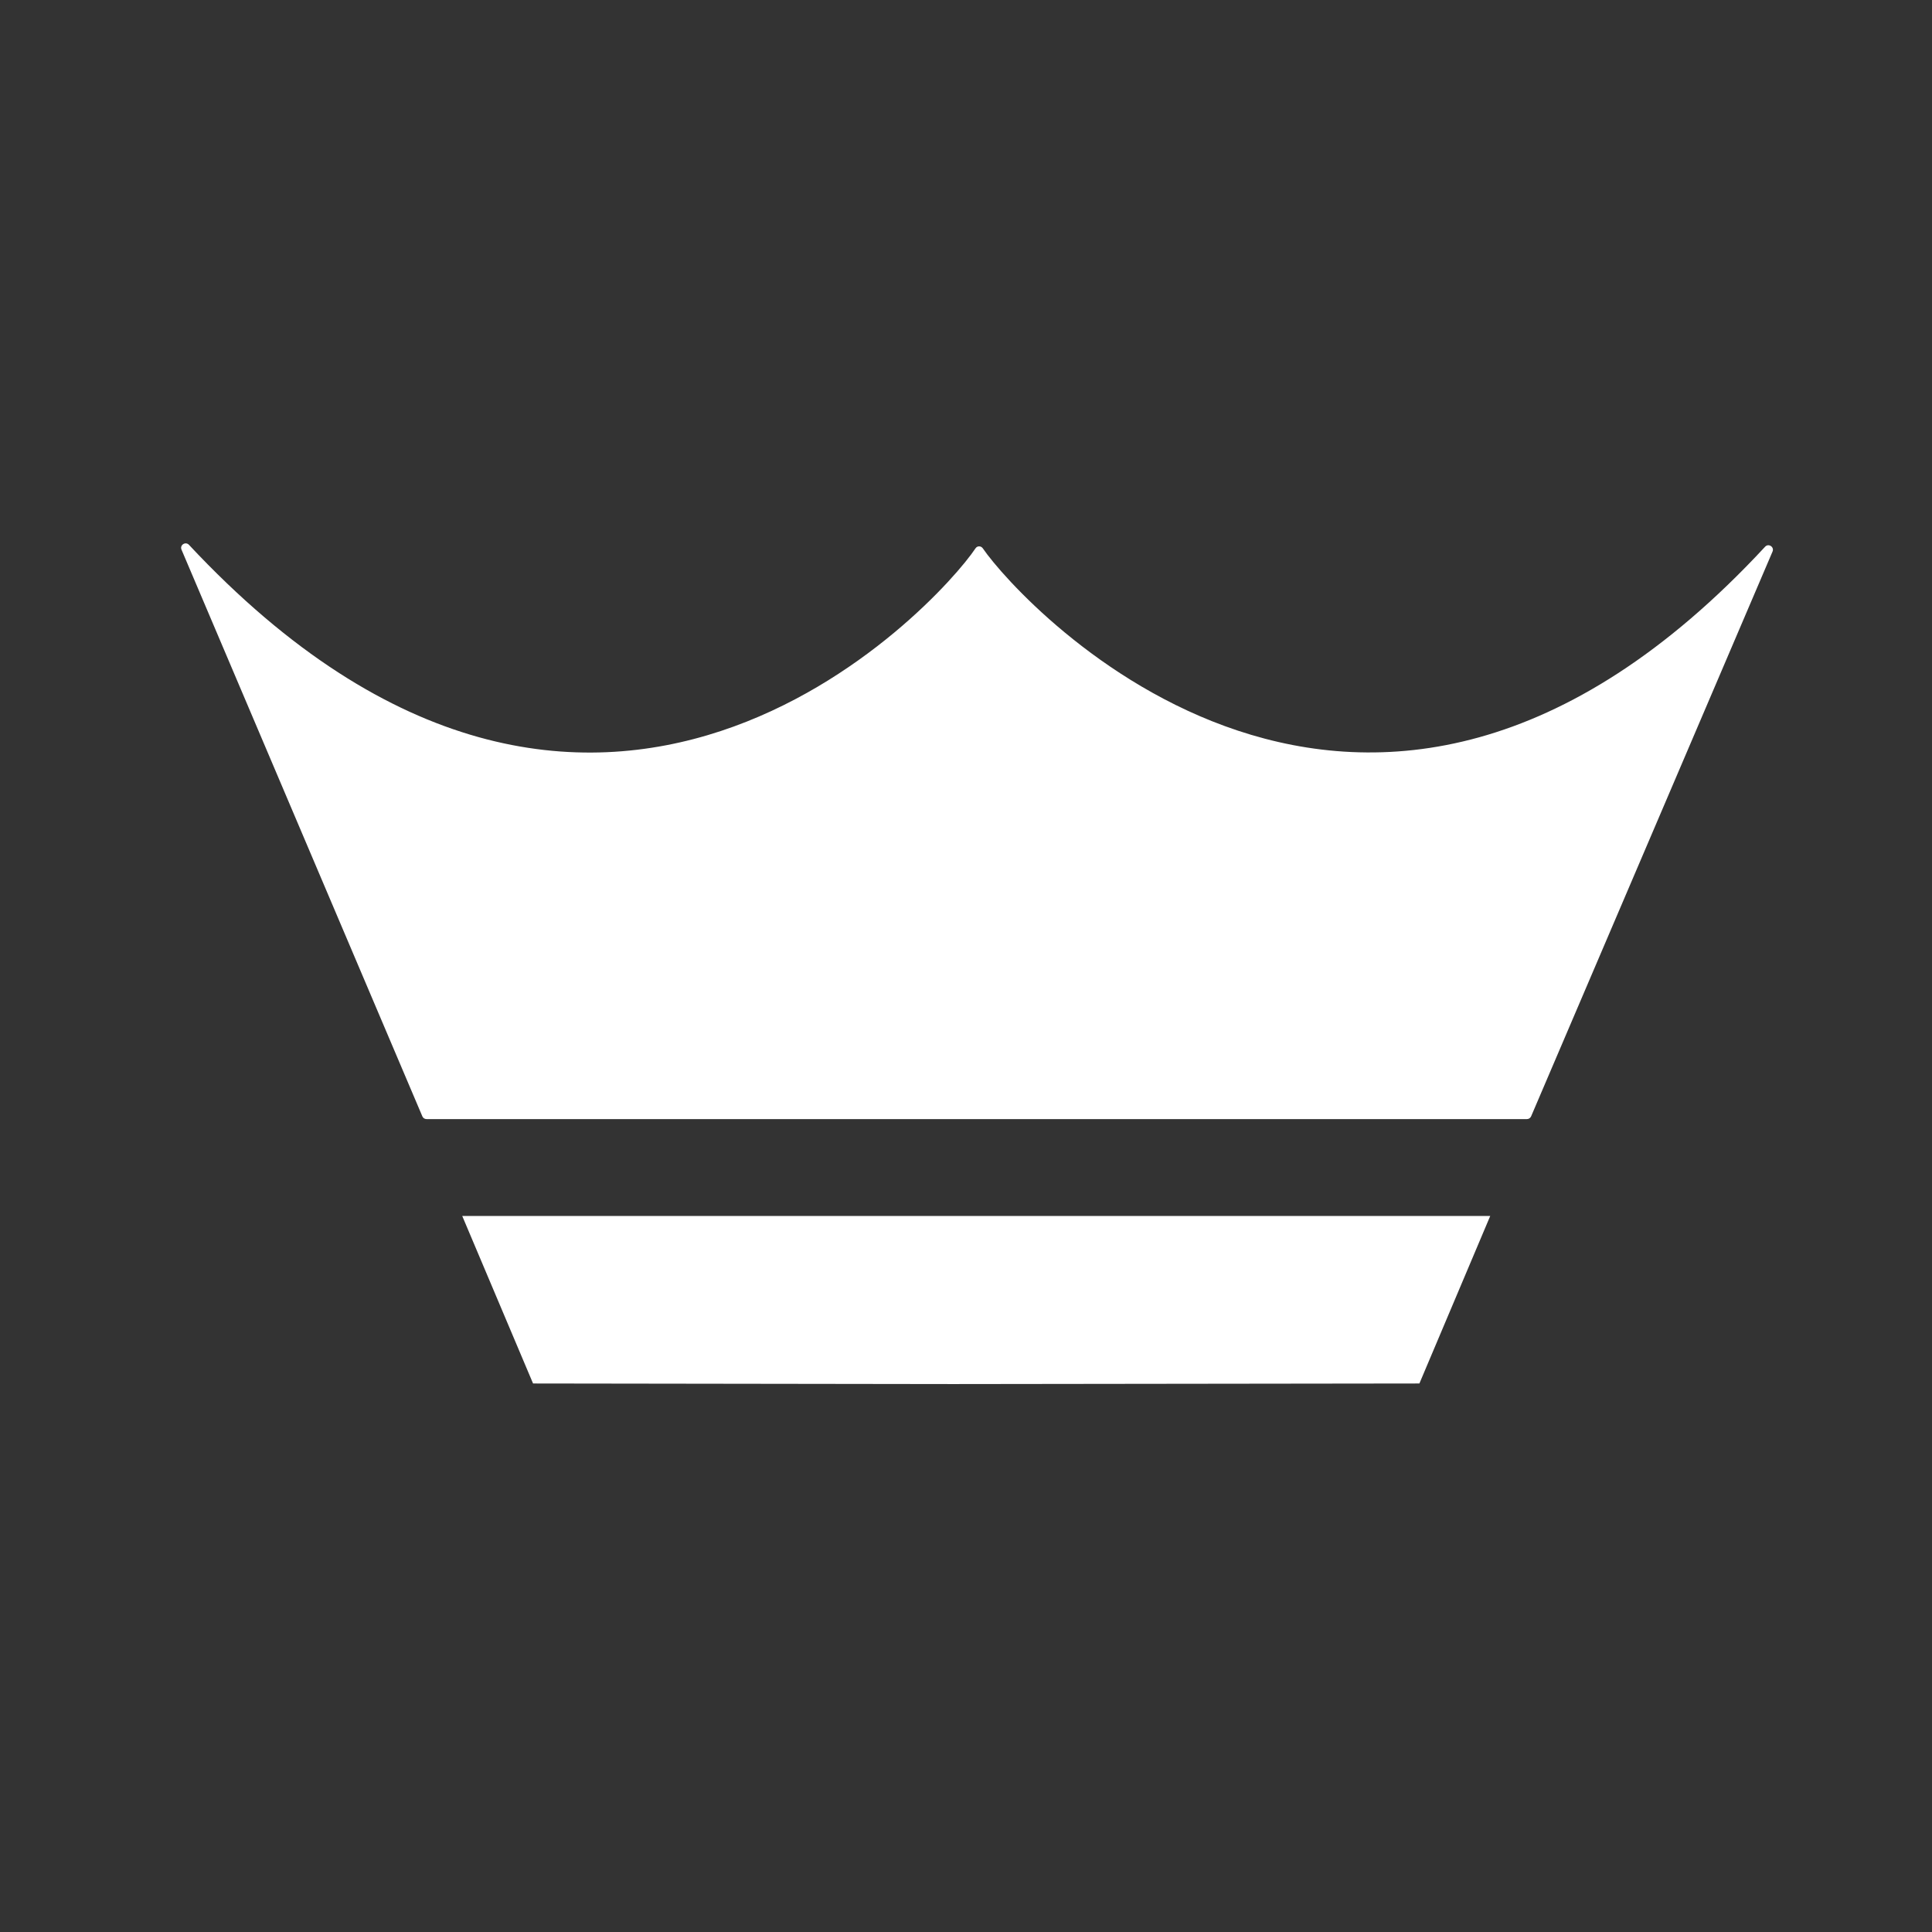
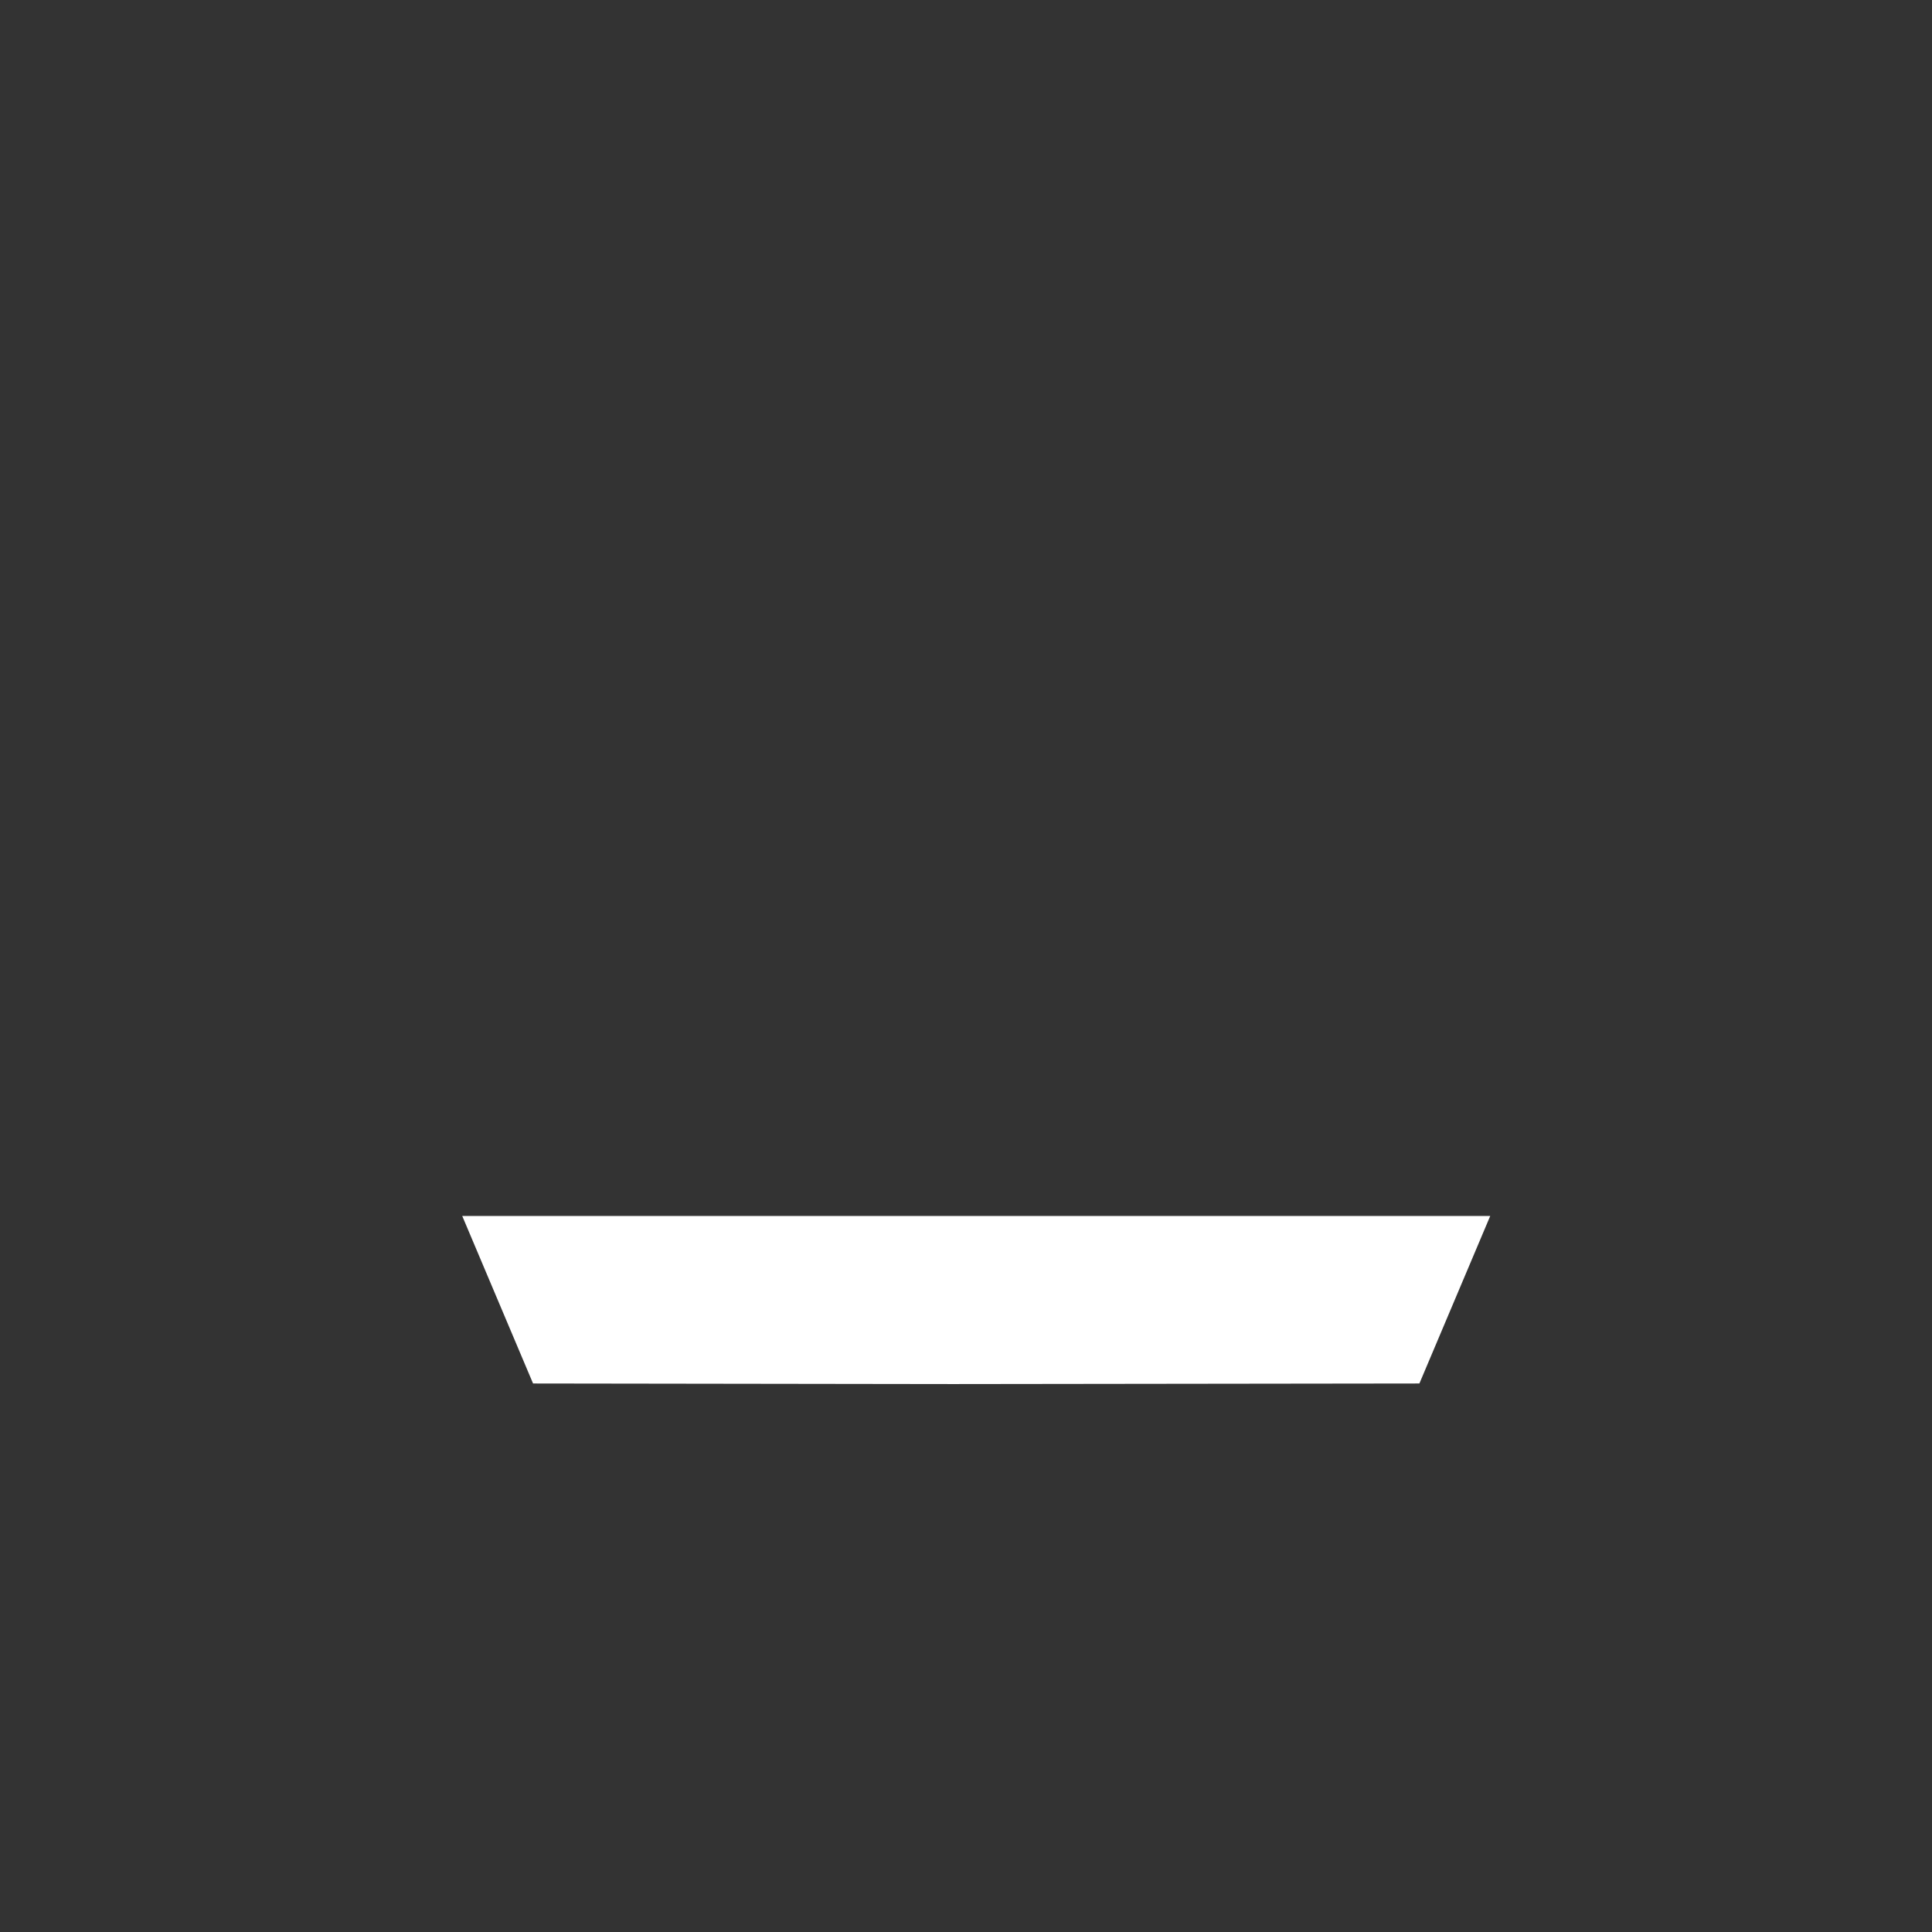
<svg xmlns="http://www.w3.org/2000/svg" width="100" height="100" viewBox="0 0 100 100" fill="none">
  <rect x="0" y="0" width="100" height="100" fill="#333333" stroke="none" />
-   <path d="M50.491 28.383C48.548 31.298 30.847 50.743 9.783 28.202C9.606 28.012 9.295 28.206 9.394 28.448L21.861 57.782C21.895 57.868 21.982 57.924 22.077 57.924H79.034C79.129 57.924 79.211 57.868 79.25 57.782L91.747 28.547C91.847 28.31 91.54 28.107 91.363 28.297C70.614 50.687 52.844 31.272 50.871 28.383C50.776 28.245 50.581 28.245 50.491 28.383Z" fill="white" />
  <path d="M77.134 62.938H49.329H23.925L27.591 71.609L49.329 71.639L73.468 71.609L77.134 62.938Z" fill="white" />
</svg>